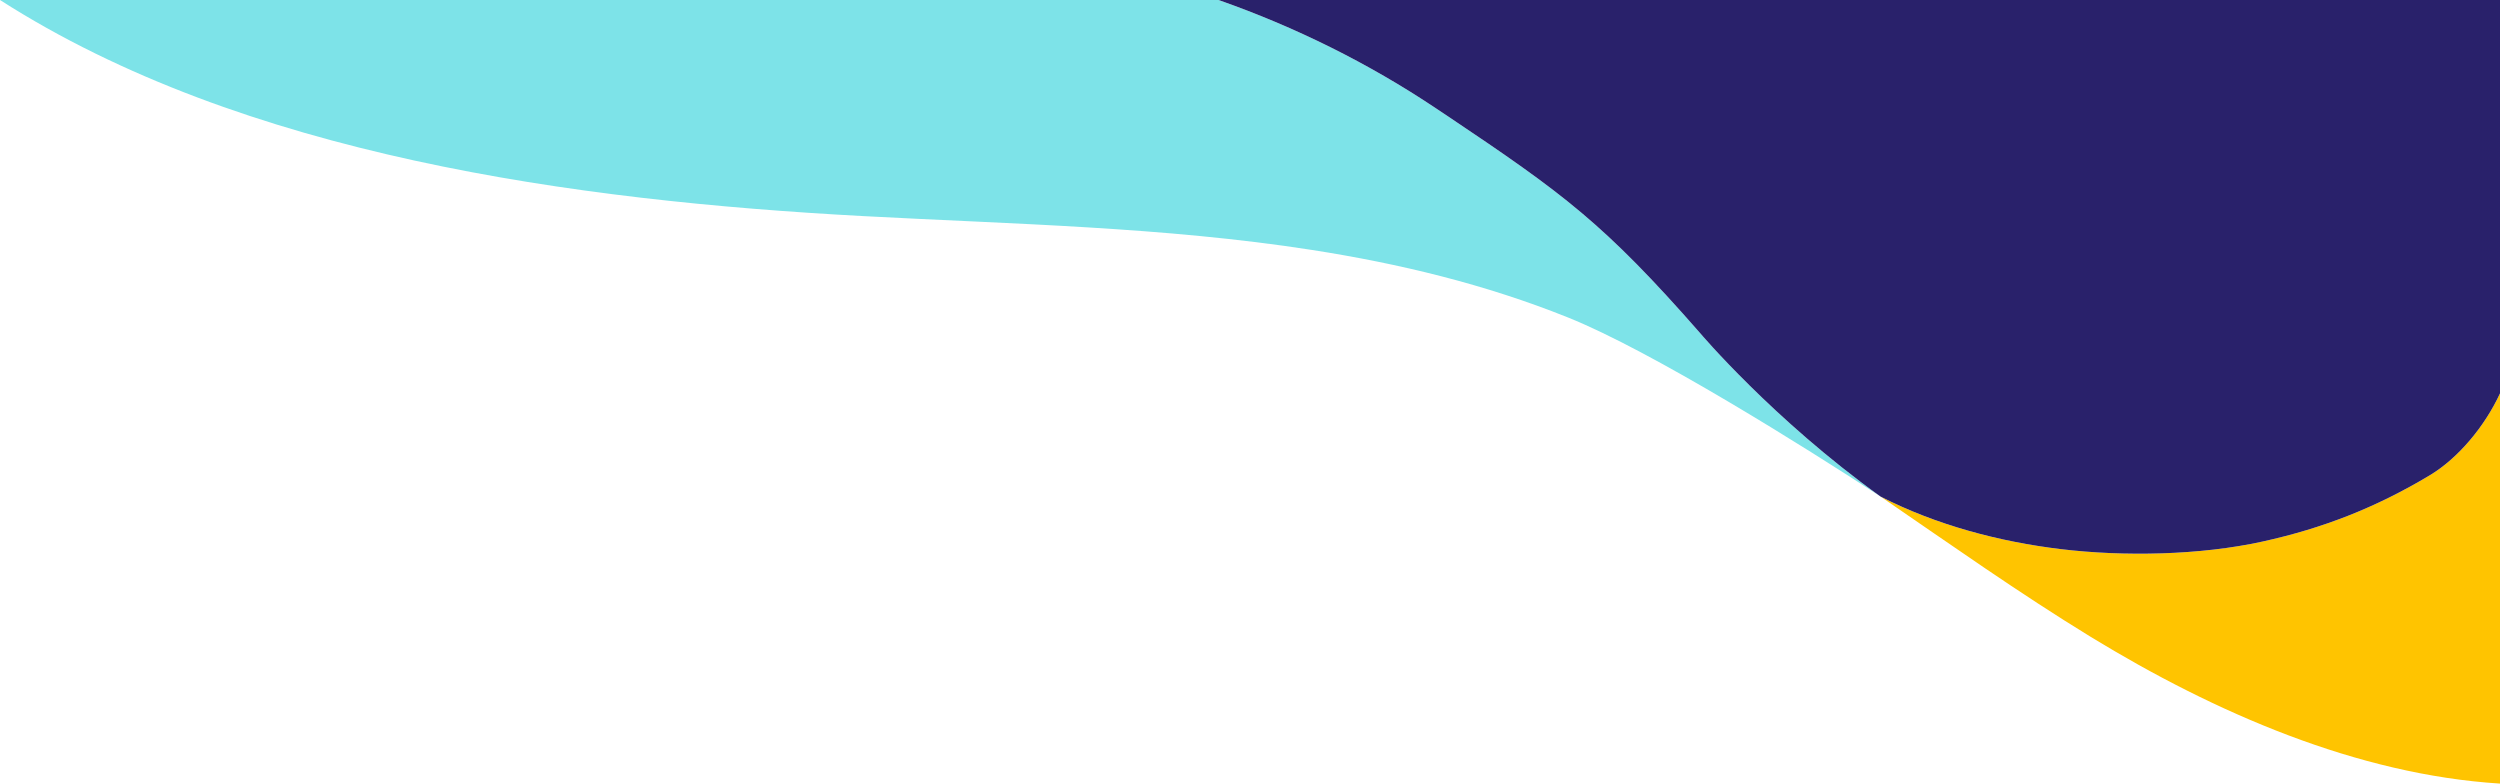
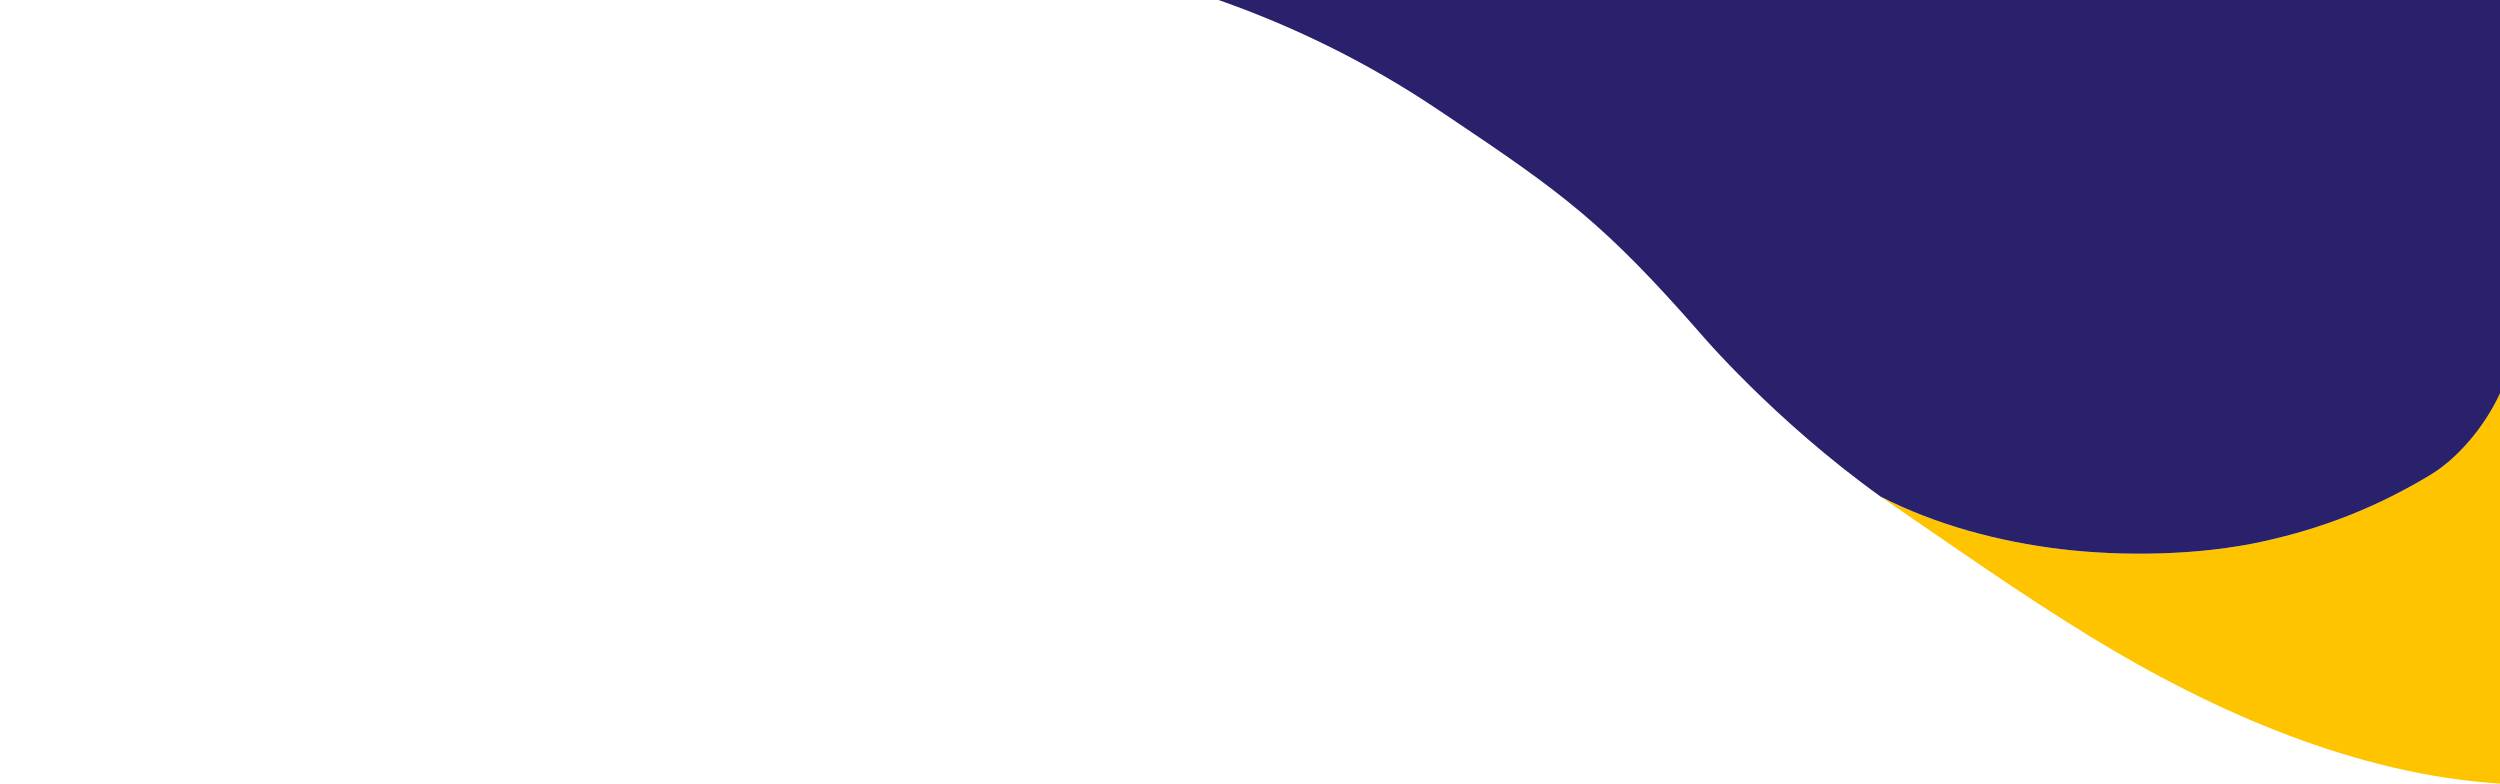
<svg xmlns="http://www.w3.org/2000/svg" version="1.1" id="Layer_1" x="0px" y="0px" viewBox="0 0 542.22 169.95" style="enable-background:new 0 0 542.22 169.95;" xml:space="preserve">
  <style type="text/css">
	.st0{fill:#7DE3E8;}
	.st1{fill:#FFC400;}
	.st2{fill:#29216B;}
</style>
  <g>
-     <path class="st0" d="M407.86,107.69c-16.46-10.75-49.56-31.52-67.8-38.84c-17.92-7.19-36.57-11.69-55.59-14.65   c-31.91-4.97-64.87-5.59-97.24-7.33C124.73,43.51,52.7,33.76,0,0h264.29c16.64,5.84,32.55,13.72,47.21,23.53   c0.85,0.57,1.68,1.12,2.49,1.66c25.1,16.83,33.94,23.3,54.7,47C368.69,72.19,384.48,90.9,407.86,107.69z" />
    <path class="st1" d="M542.22,85.32v84.63c-30.93-1.94-61.81-15.35-88.73-31.8c-15.56-9.52-30.53-20.12-45.63-30.46   c12.1,6.2,25.82,9.81,39.11,11.41c13.71,1.65,30.2,1.33,43.68-1.63c13.03-2.86,24.57-7.32,36.41-14.43   C533.11,99.4,538.89,92.52,542.22,85.32z" />
    <path class="st2" d="M542.22,0v85.32c-3.33,7.2-9.11,14.08-15.16,17.72c-11.84,7.11-23.38,11.57-36.41,14.43   c-13.48,2.96-29.97,3.28-43.68,1.63c-13.29-1.6-27.01-5.21-39.11-11.41c-23.38-16.79-39.17-35.5-39.17-35.5   c-20.76-23.7-29.6-30.17-54.7-47c-0.81-0.54-1.64-1.09-2.49-1.66C296.84,13.72,280.93,5.84,264.29,0H542.22z" />
  </g>
</svg>